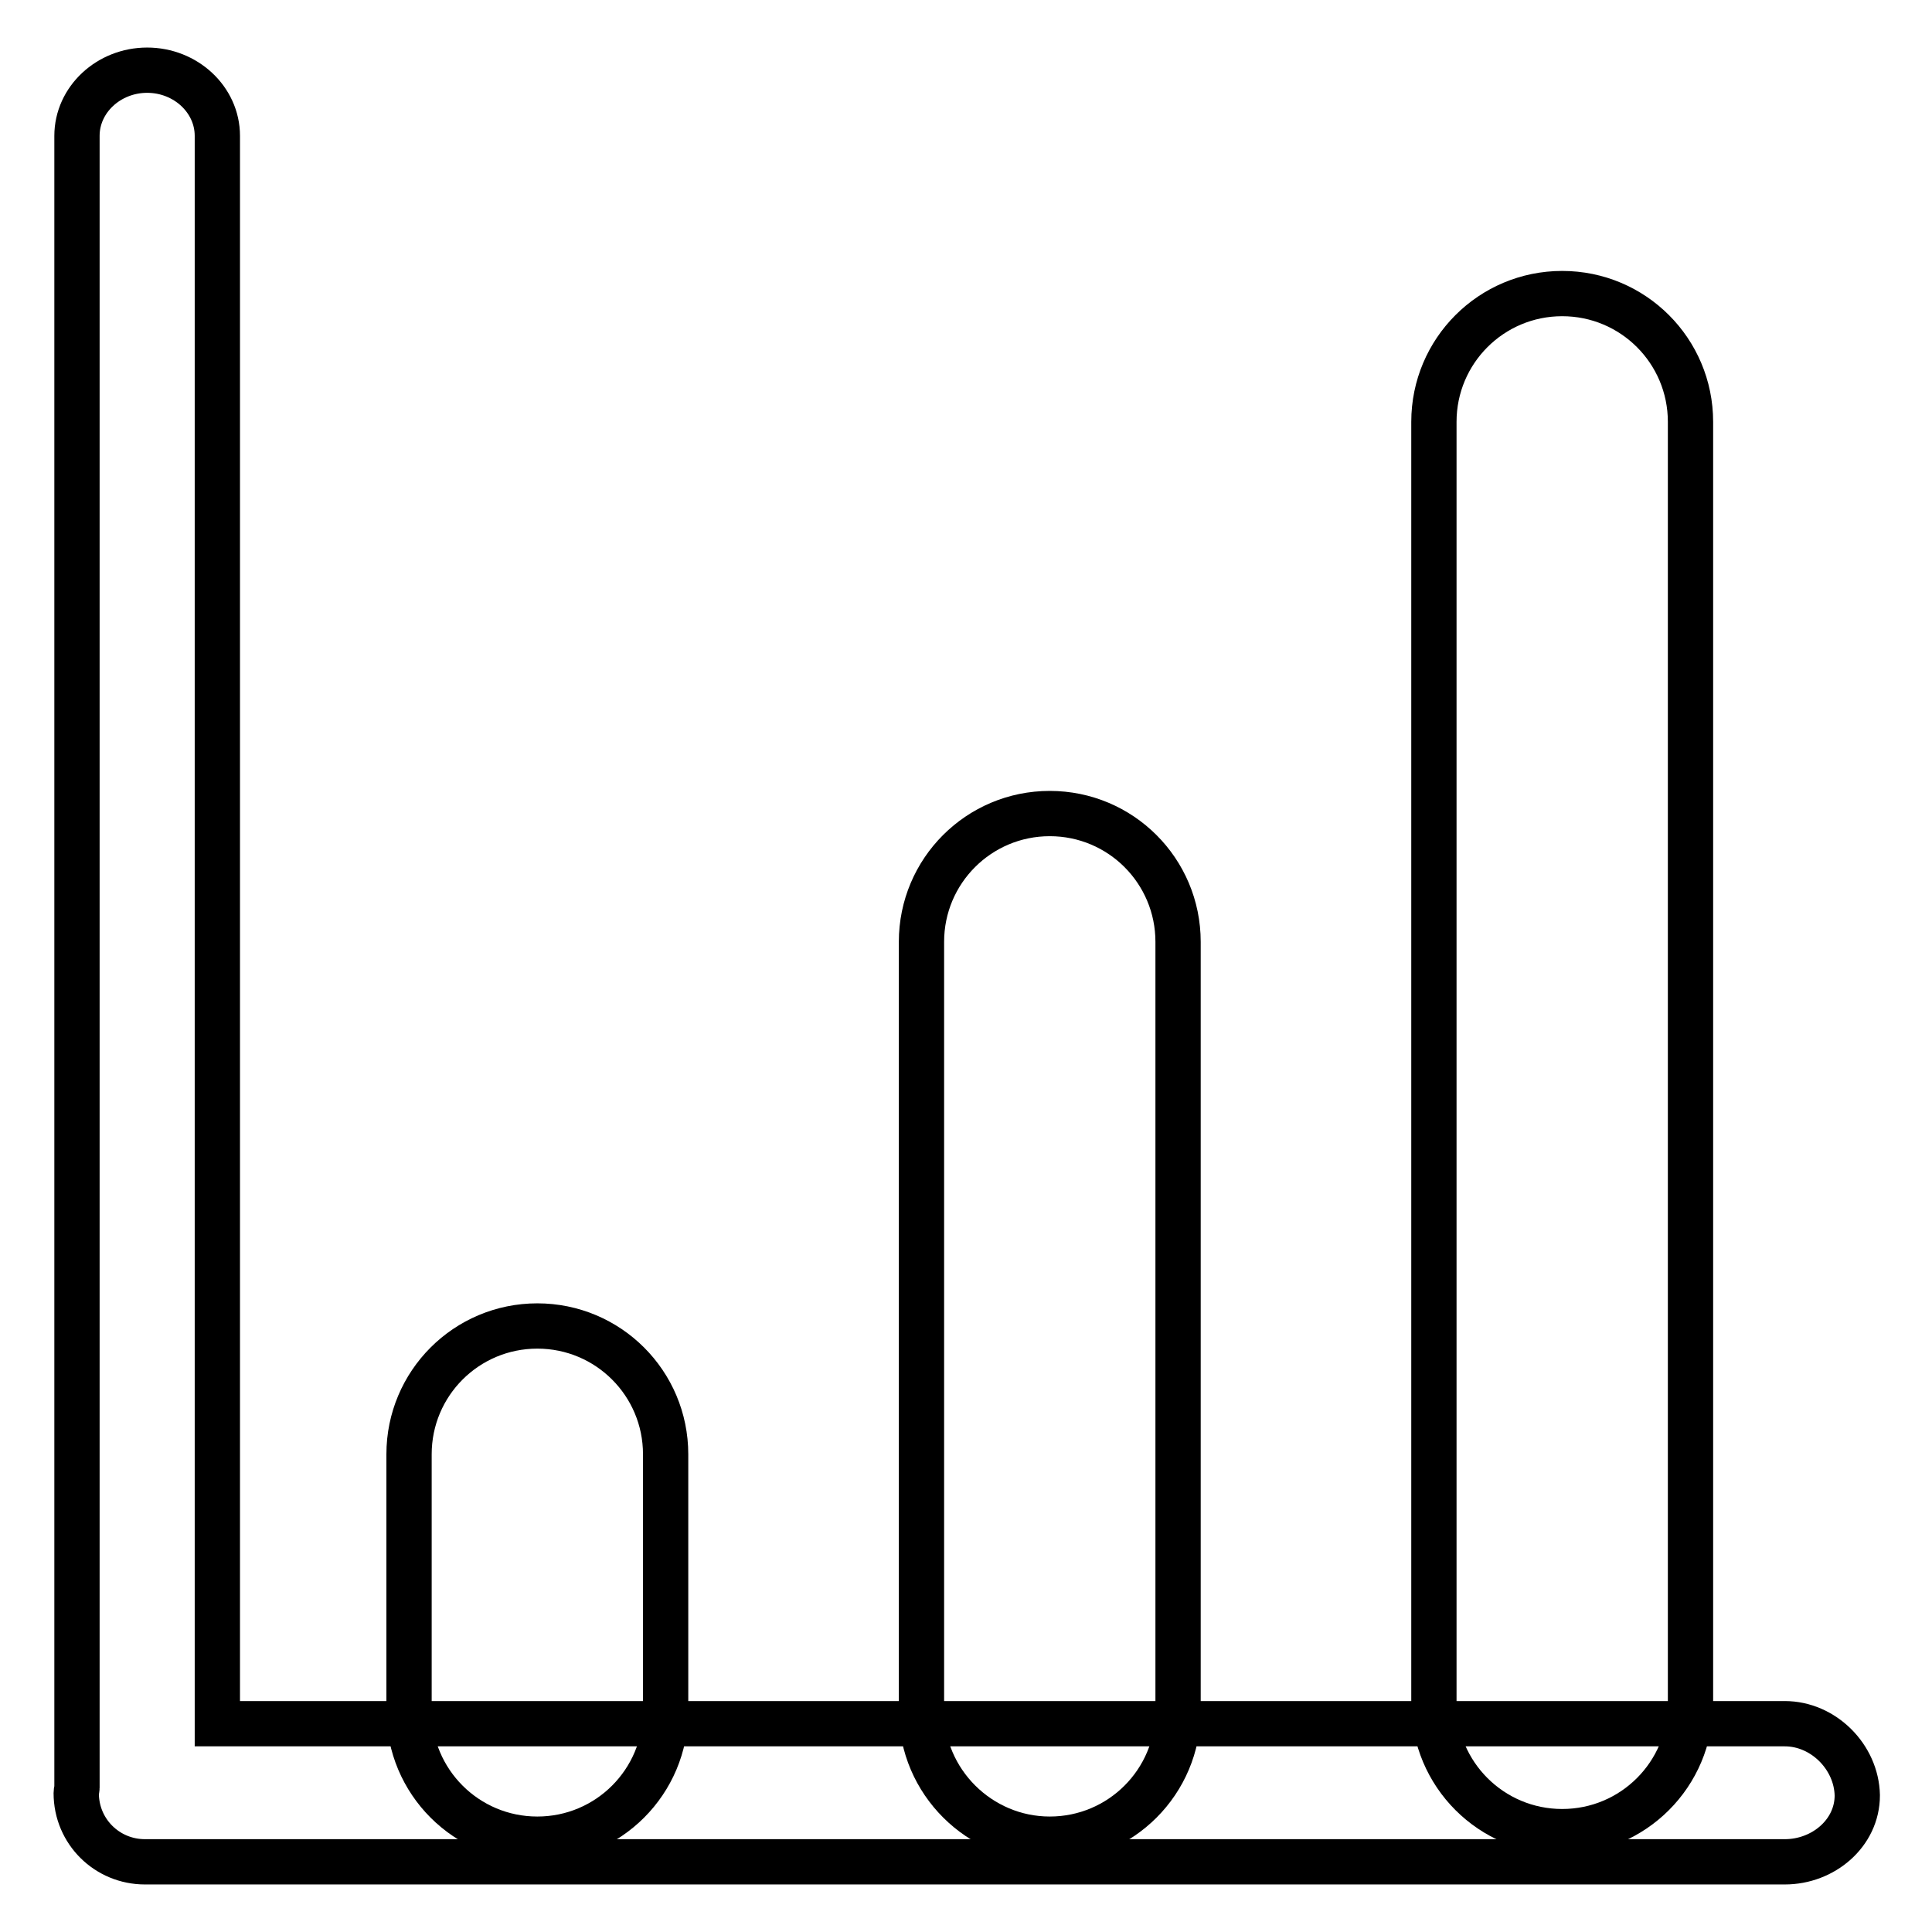
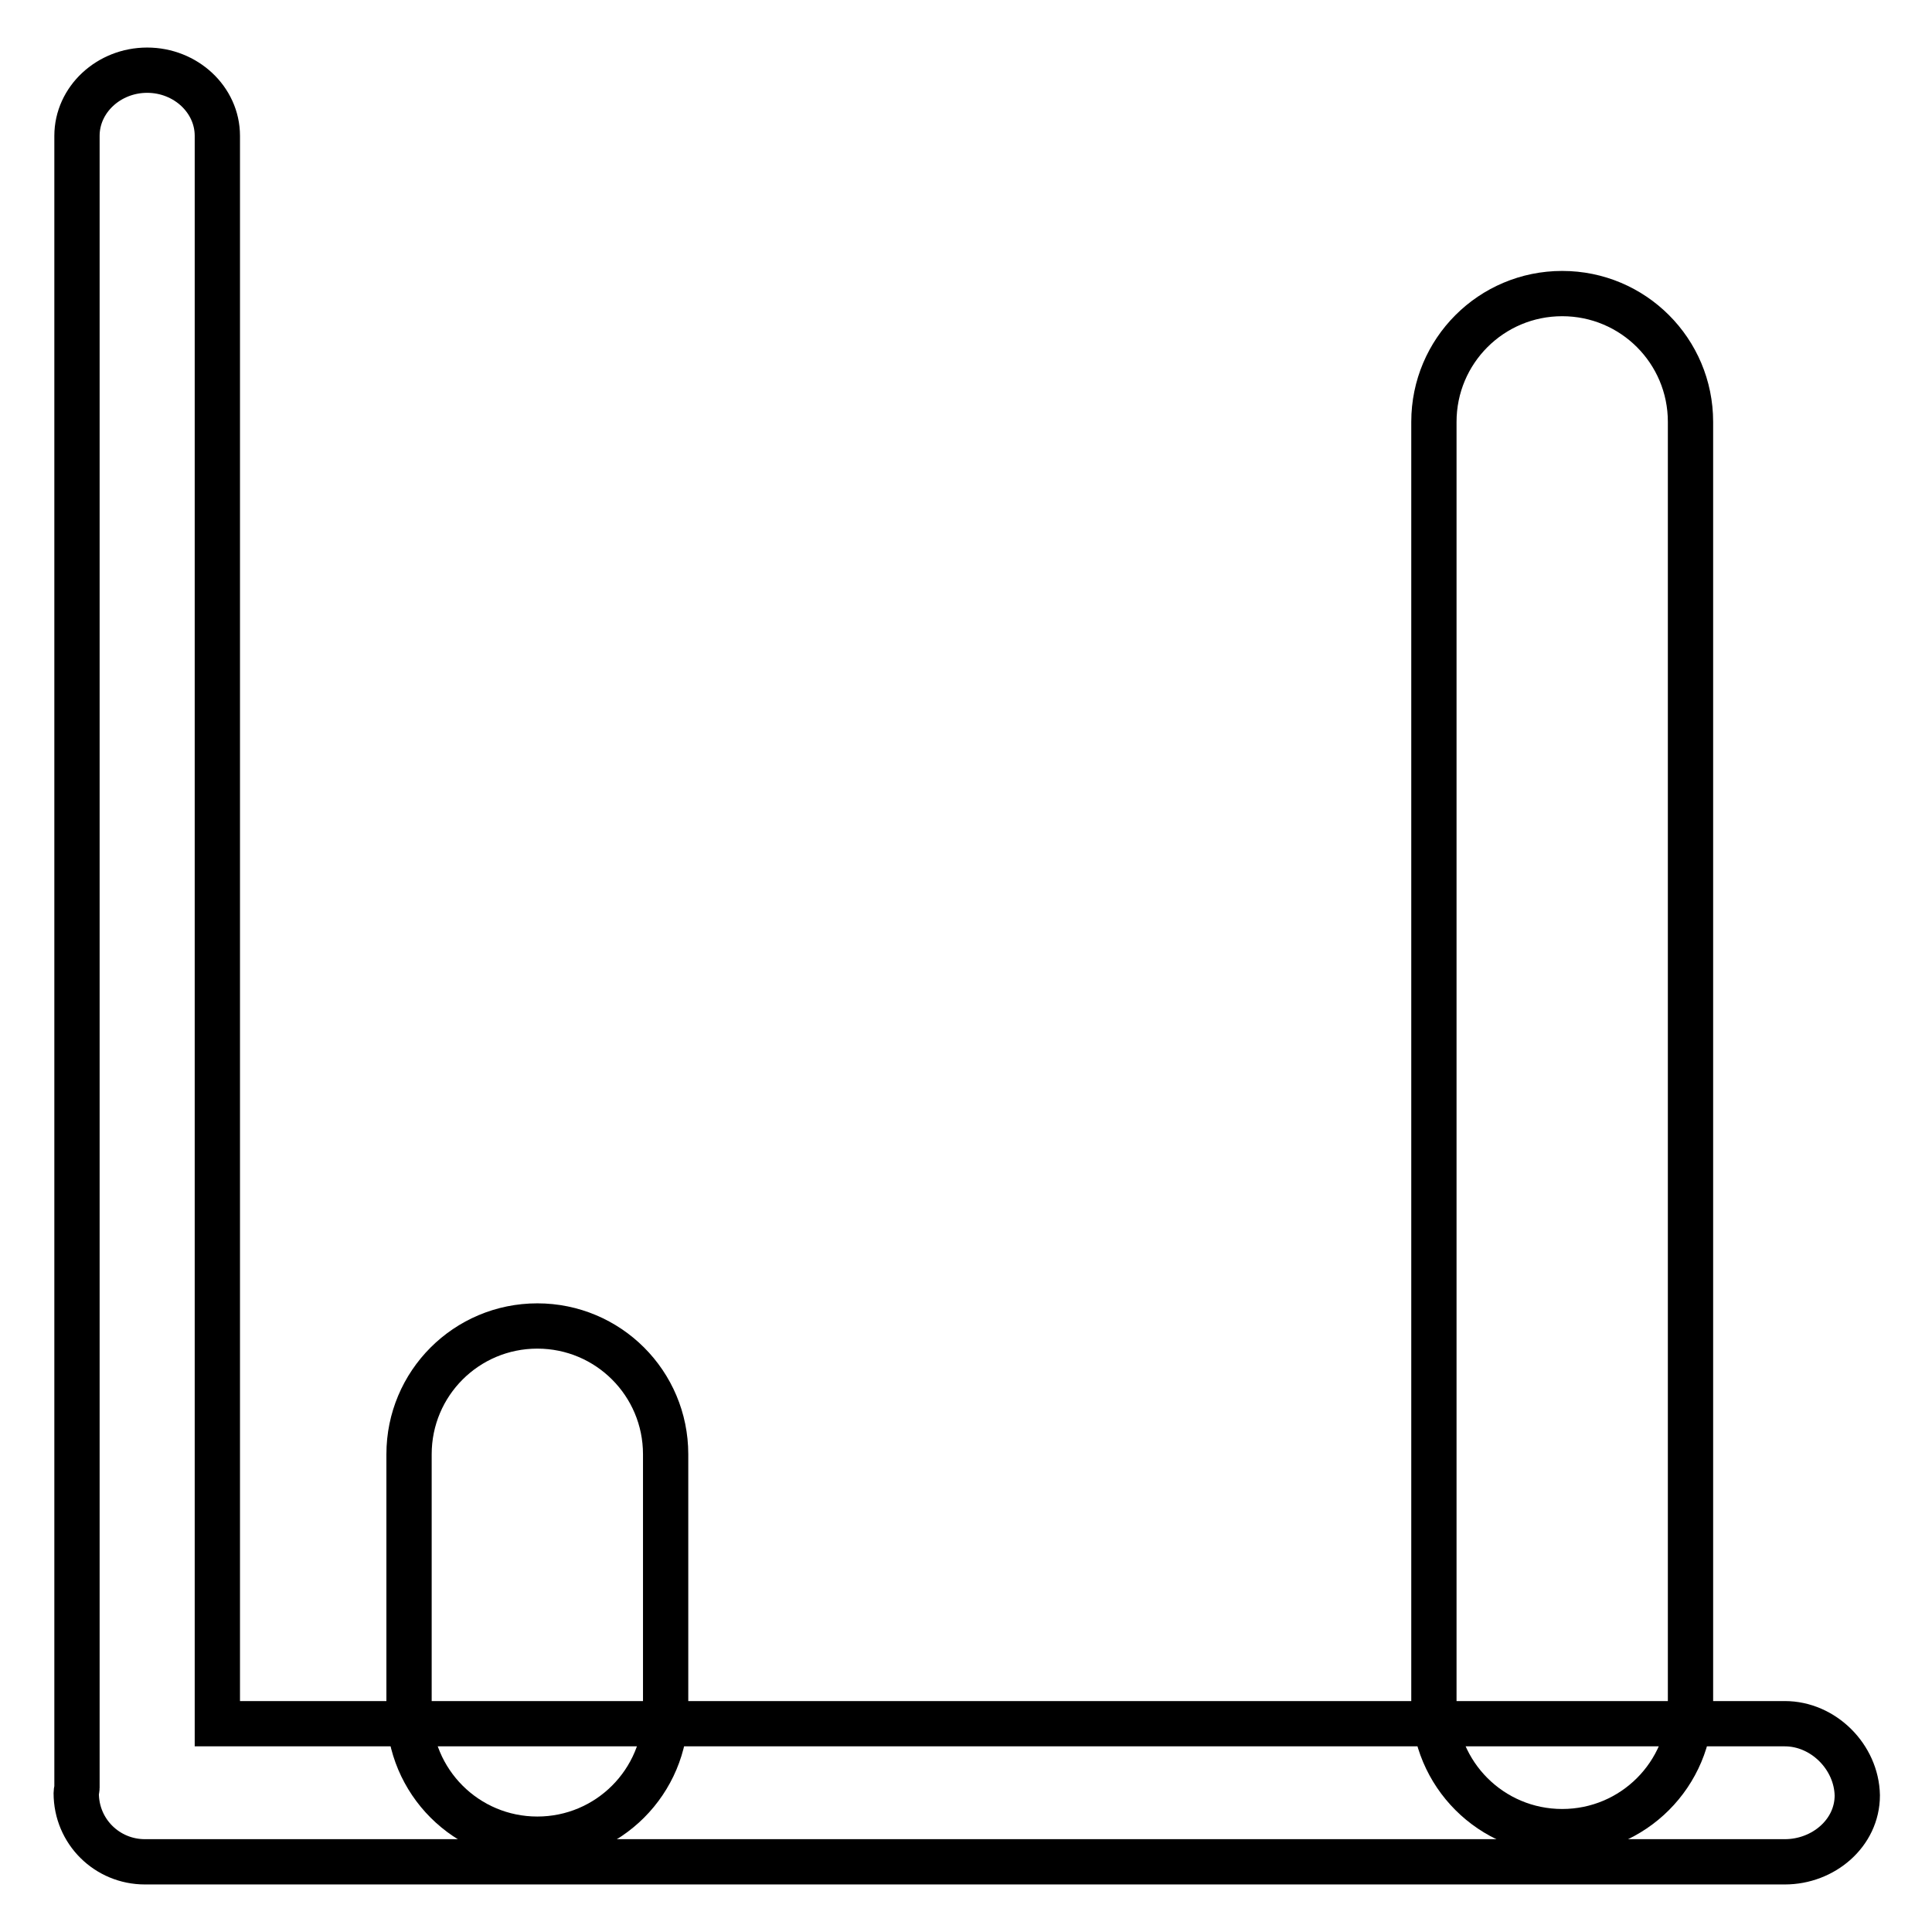
<svg xmlns="http://www.w3.org/2000/svg" version="1.1" x="0px" y="0px" viewBox="0 0 256 256" enable-background="new 0 0 256 256" xml:space="preserve">
  <g>
    <g>
      <path stroke-width="6" fill-opacity="0" stroke="#000000" d="M236.5,228.4l-24.8,0c0,0,0,0,0,0h-36.6c0,0,0,0,0,0h-36.5c0,0,0,0,0,0h-36.9c0,0,0,0,0,0H65.1c0,0,0,0,0,0H28.8V18c0-4.8-4.2-8.7-9.3-8.7s-9.3,3.9-9.3,8.7v218.9c0,0.2-0.1,0.4-0.1,0.7c0,5.1,4.1,9.1,9.1,9.1h217.3c5.1,0,9.6-3.8,9.6-8.8C246,232.8,241.6,228.4,236.5,228.4z" />
      <path stroke-width="6" fill-opacity="0" stroke="#000000" d="M224,225.7c0,9.4-7.6,17-17,17l0,0c-9.4,0-17-7.6-17-17V55.9c0-9.4,7.6-17,17-17l0,0c9.4,0,17,7.6,17,17V225.7z" />
-       <path stroke-width="6" fill-opacity="0" stroke="#000000" d="M156.1,226.7c0,9.4-7.6,17-17,17l0,0c-9.3,0-17-7.6-17-17V124.8c0-9.4,7.6-17,17-17l0,0c9.4,0,17,7.6,17,17V226.7z" />
      <path stroke-width="6" fill-opacity="0" stroke="#000000" d="M88.2,226.7c0,9.4-7.6,17-17,17l0,0c-9.4,0-17-7.6-17-17v-34c0-9.4,7.6-17,17-17l0,0c9.4,0,17,7.6,17,17V226.7z" />
    </g>
  </g>
</svg>